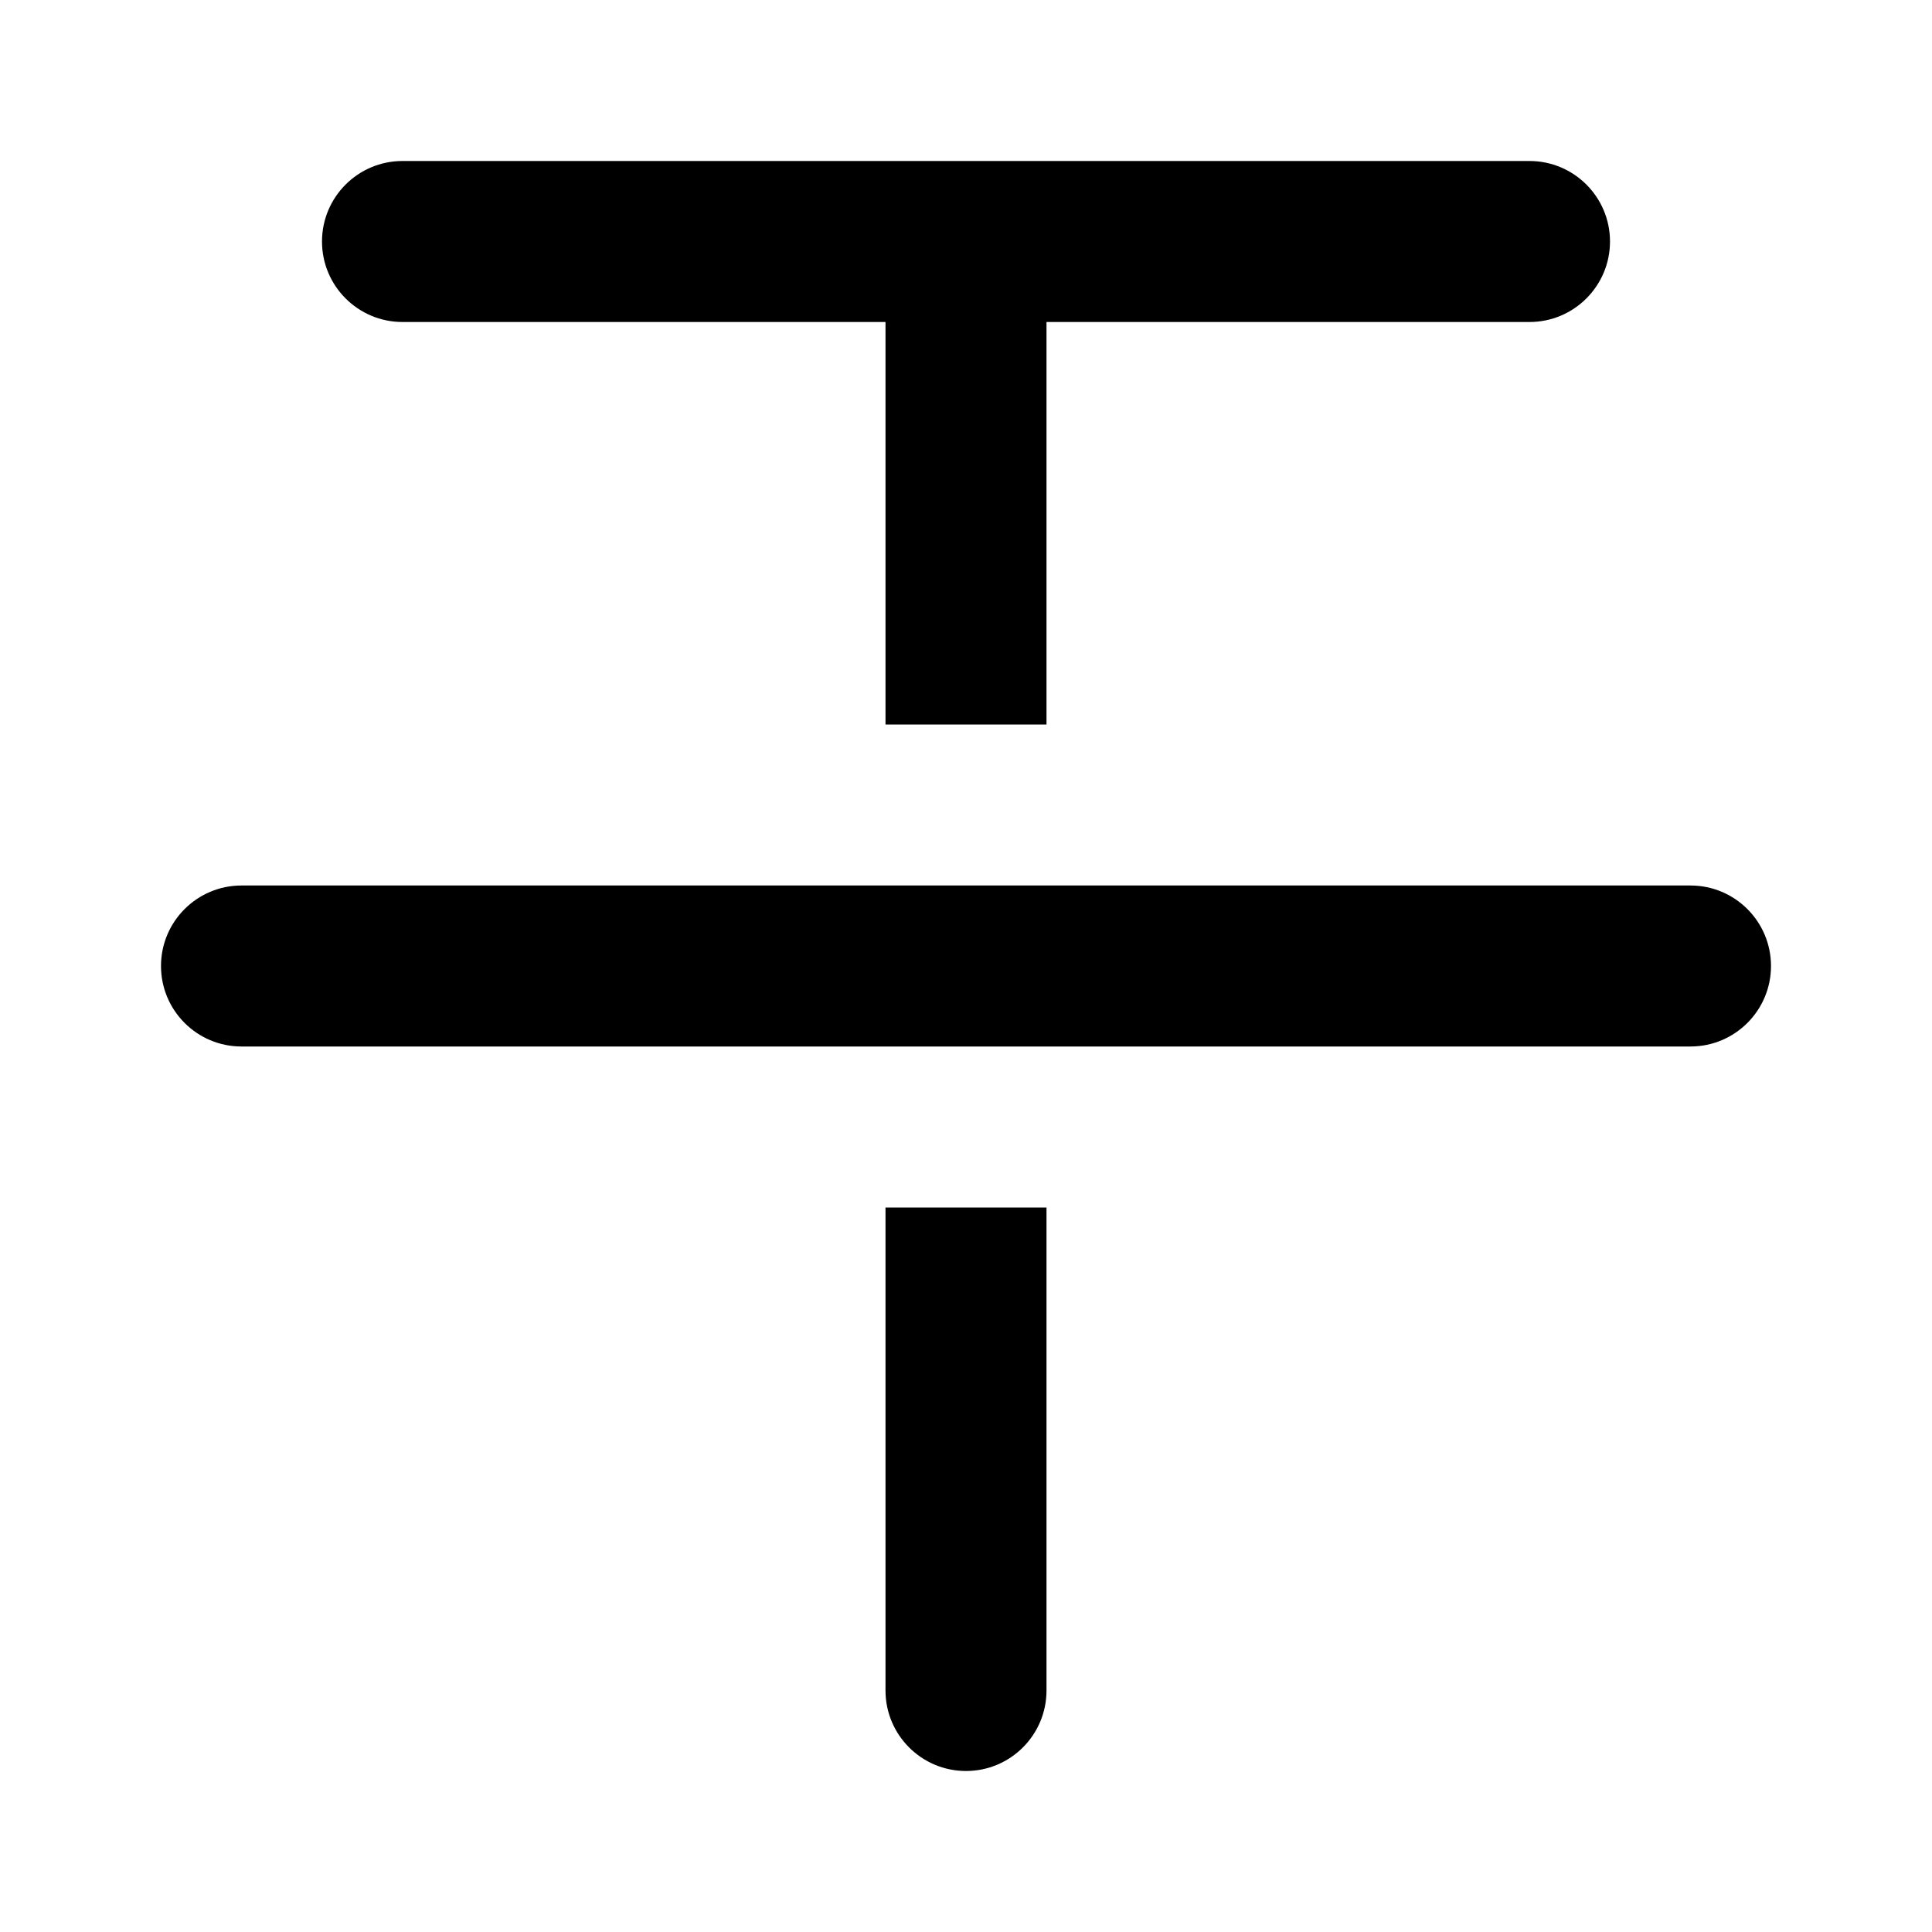
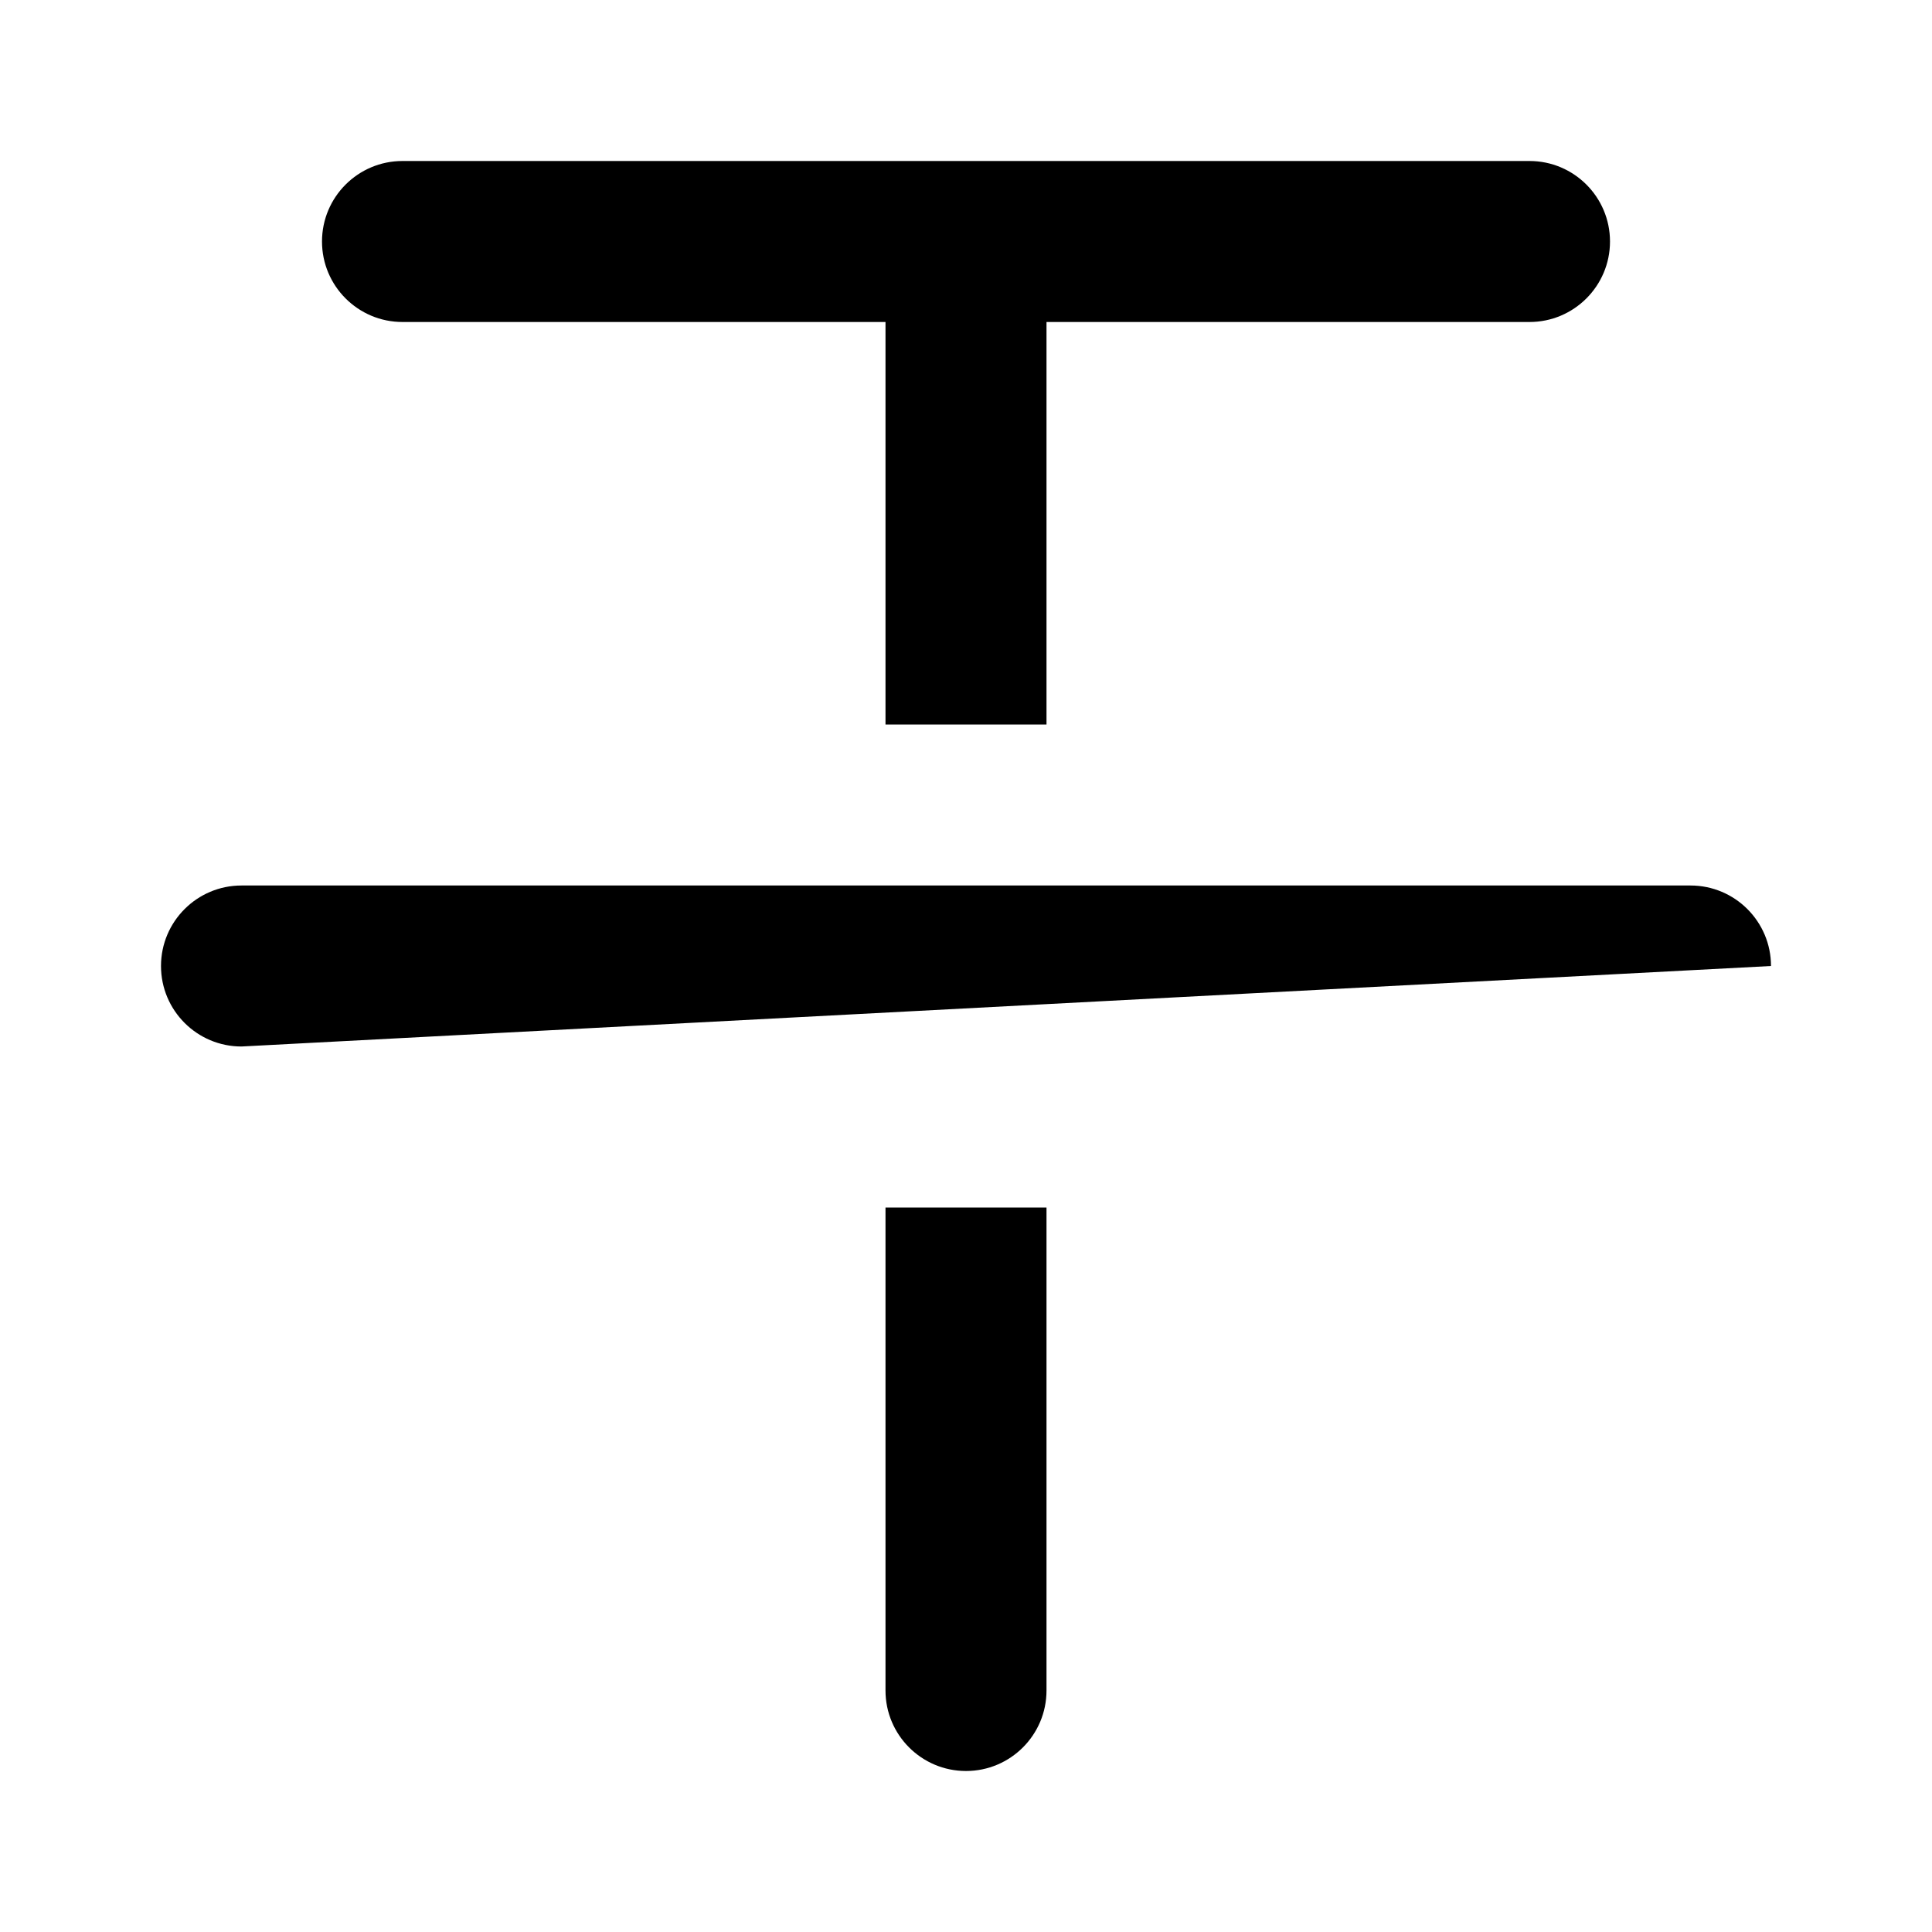
<svg xmlns="http://www.w3.org/2000/svg" fill="#000000" width="800px" height="800px" viewBox="0 0 24 24">
-   <path fill-rule="evenodd" d="M13,15 L13,21 C13,21.552 12.552,22 12,22 C11.448,22 11,21.552 11,21 L11,15 L13,15 Z M3,13 C2.448,13 2,12.552 2,12 C2,11.448 2.448,11 3,11 L21,11 C21.552,11 22,11.448 22,12 C22,12.552 21.552,13 21,13 L3,13 Z M19,2 C19.552,2 20,2.448 20,3 C20,3.552 19.552,4 19,4 L13,4 L13,9 L11,9 L11,4 L5,4 C4.448,4 4,3.552 4,3 C4,2.448 4.448,2 5,2 L19,2 Z" />
+   <path fill-rule="evenodd" d="M13,15 L13,21 C13,21.552 12.552,22 12,22 C11.448,22 11,21.552 11,21 L11,15 L13,15 Z M3,13 C2.448,13 2,12.552 2,12 C2,11.448 2.448,11 3,11 L21,11 C21.552,11 22,11.448 22,12 L3,13 Z M19,2 C19.552,2 20,2.448 20,3 C20,3.552 19.552,4 19,4 L13,4 L13,9 L11,9 L11,4 L5,4 C4.448,4 4,3.552 4,3 C4,2.448 4.448,2 5,2 L19,2 Z" />
</svg>